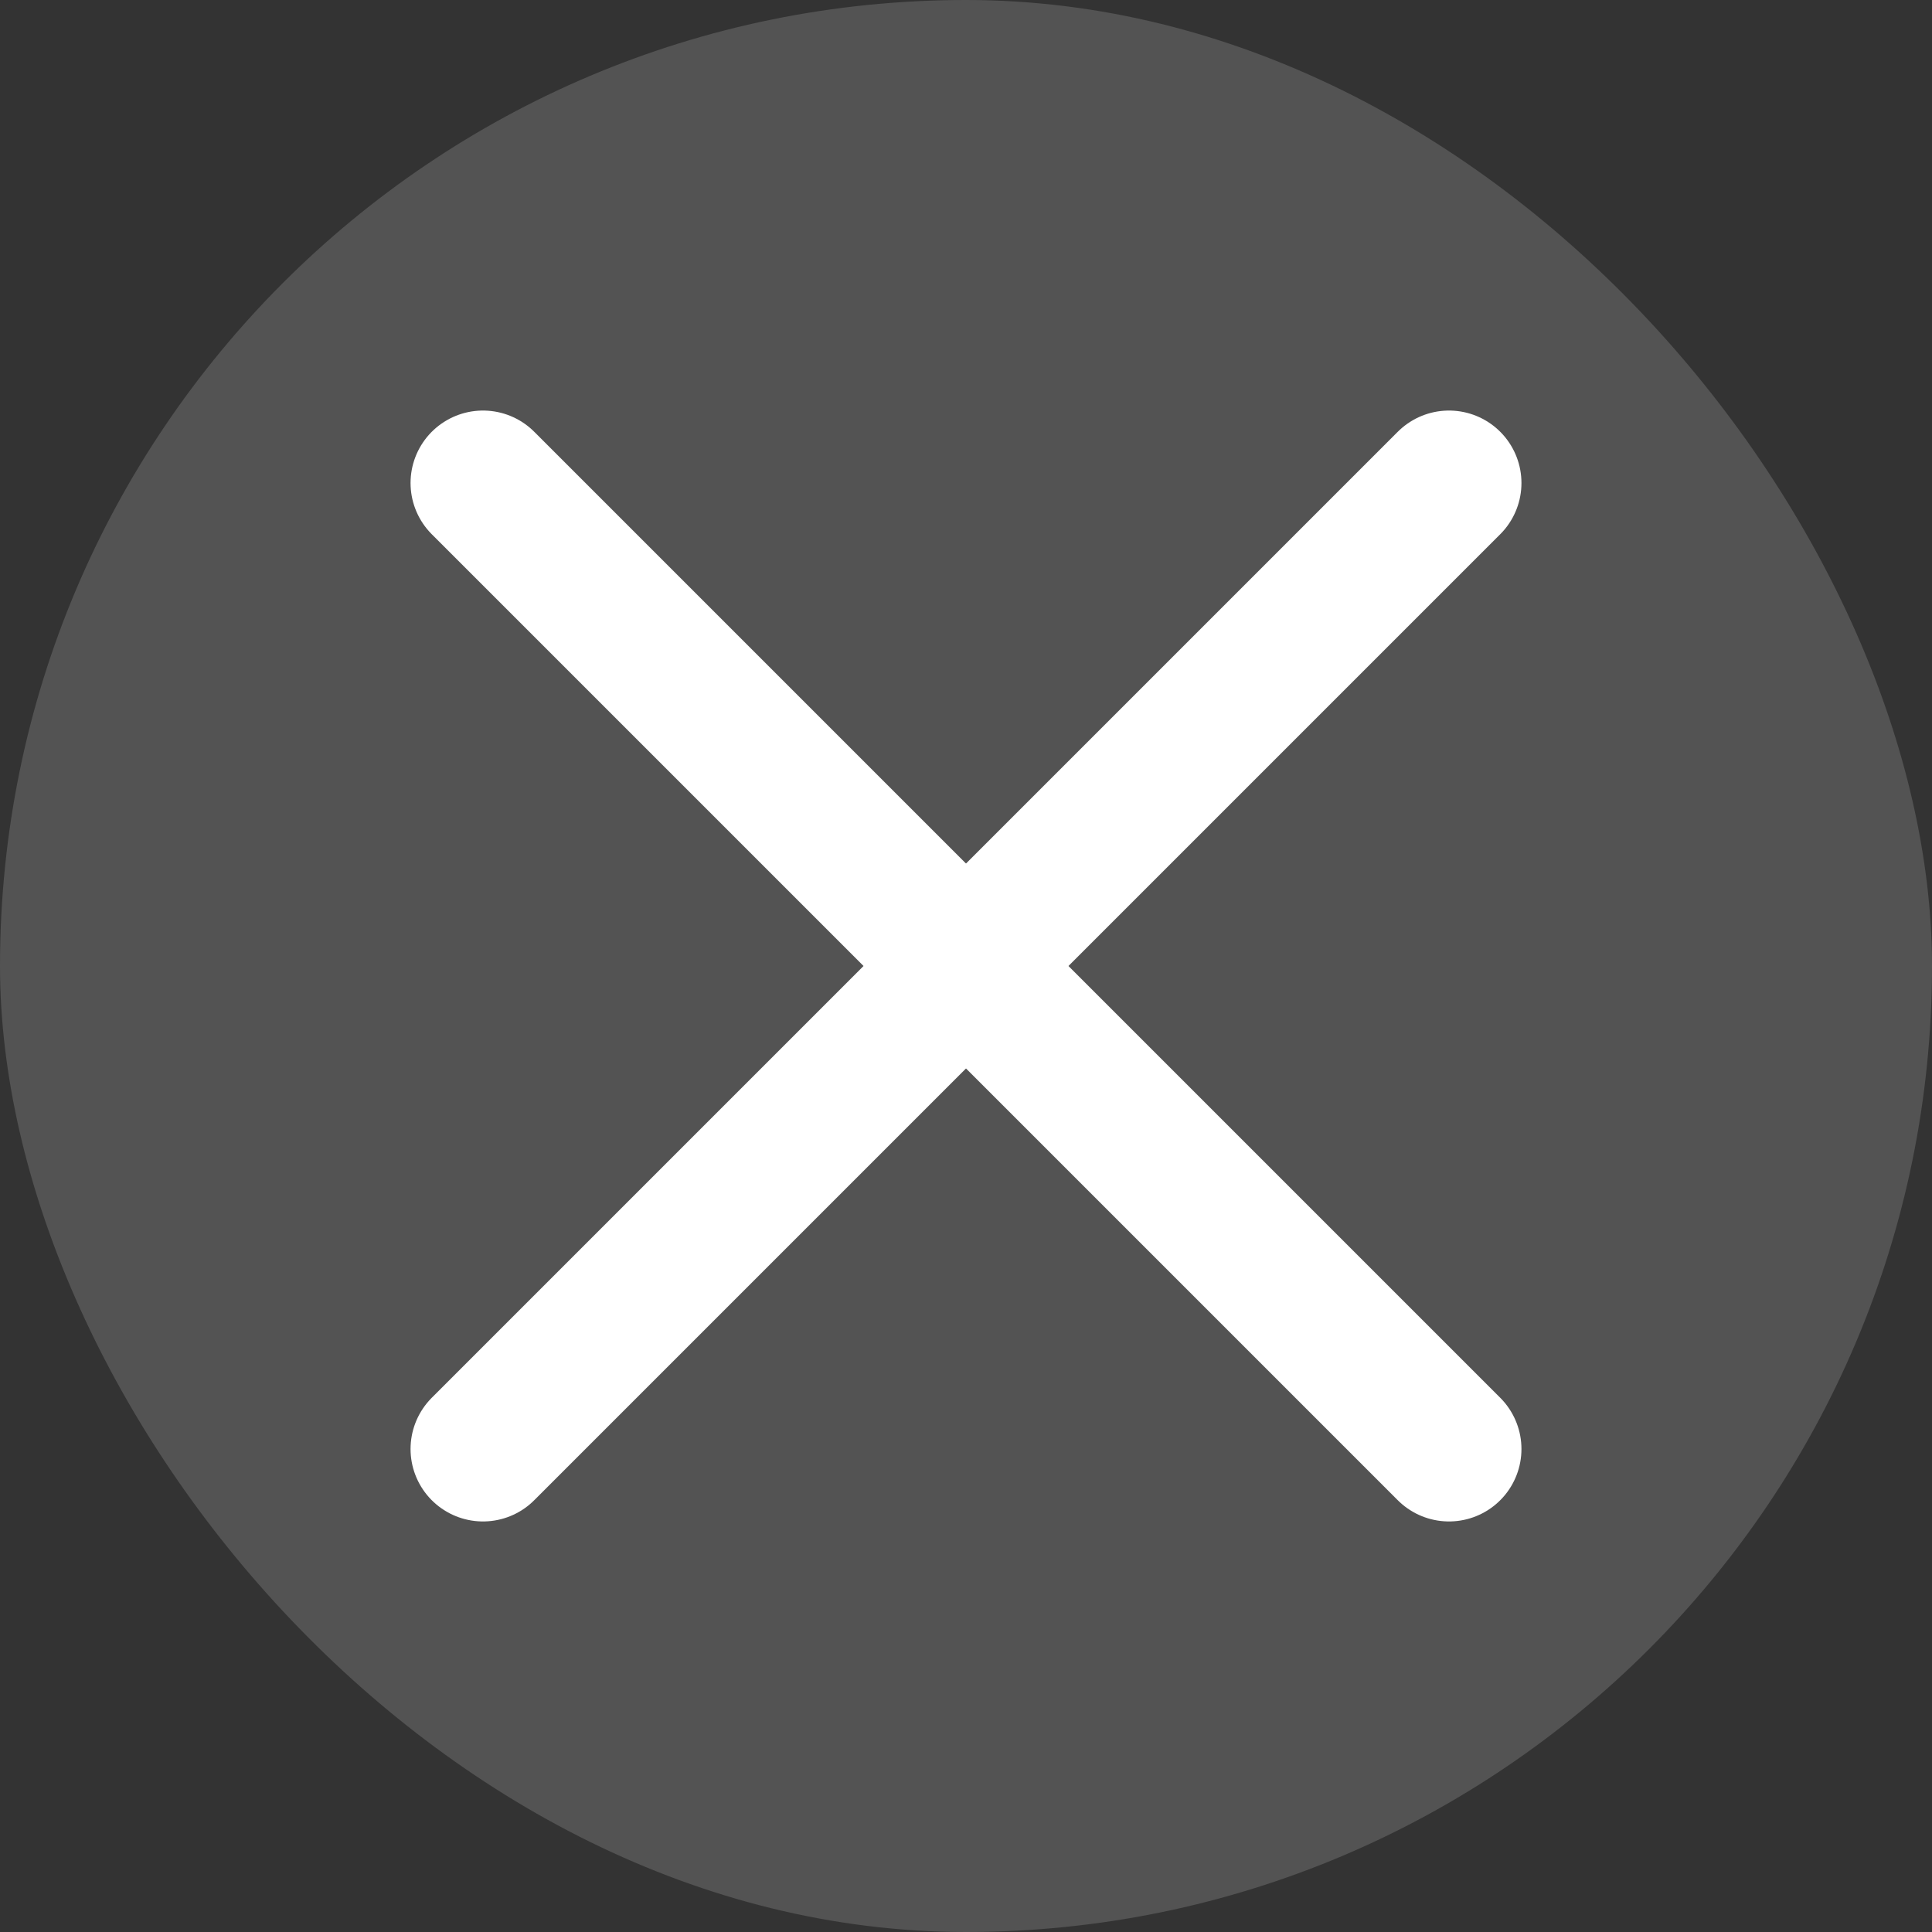
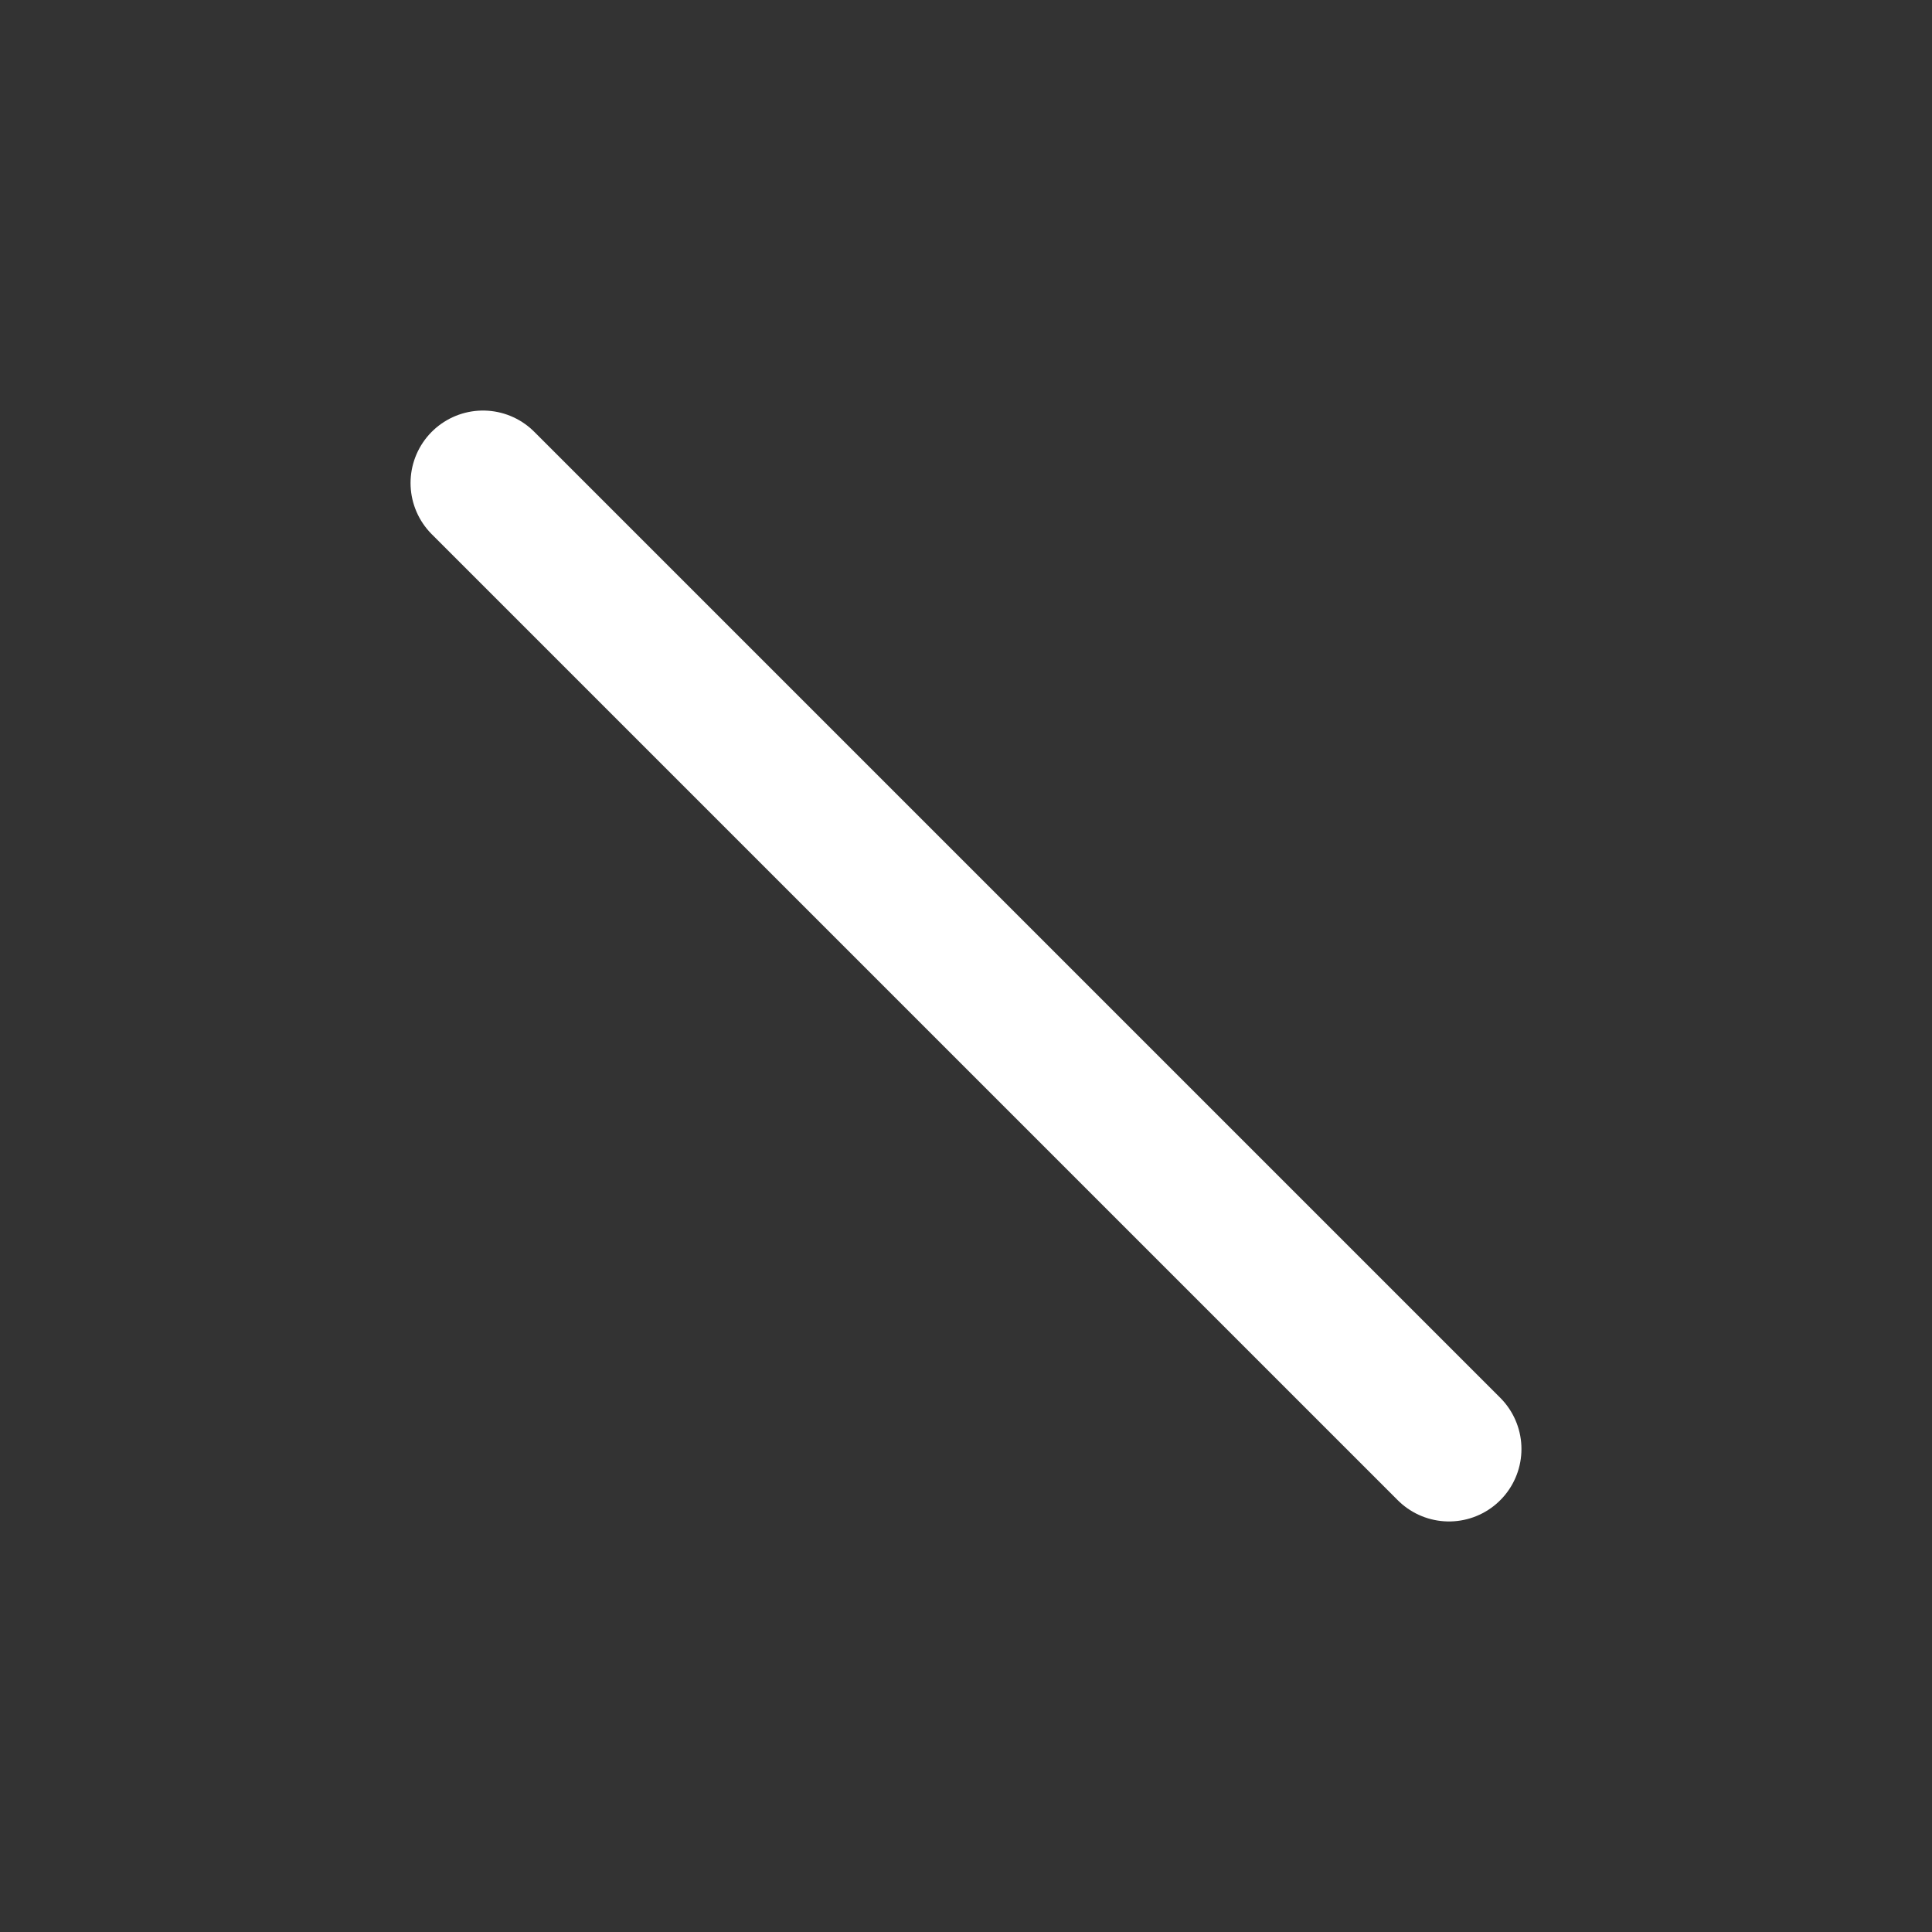
<svg xmlns="http://www.w3.org/2000/svg" width="16" height="16" viewBox="0 0 16 16" fill="none">
  <rect x="0" y="0" width="16" height="16" fill="#333333" stroke="none" />
-   <rect width="16" height="16" rx="8" fill="white" fill-opacity="0.16" />
-   <path d="M12 4L4 12" stroke="white" stroke-width="1.2" stroke-linecap="round" stroke-linejoin="round" />
  <path d="M4 4L12 12" stroke="white" stroke-width="1.2" stroke-linecap="round" stroke-linejoin="round" />
</svg>